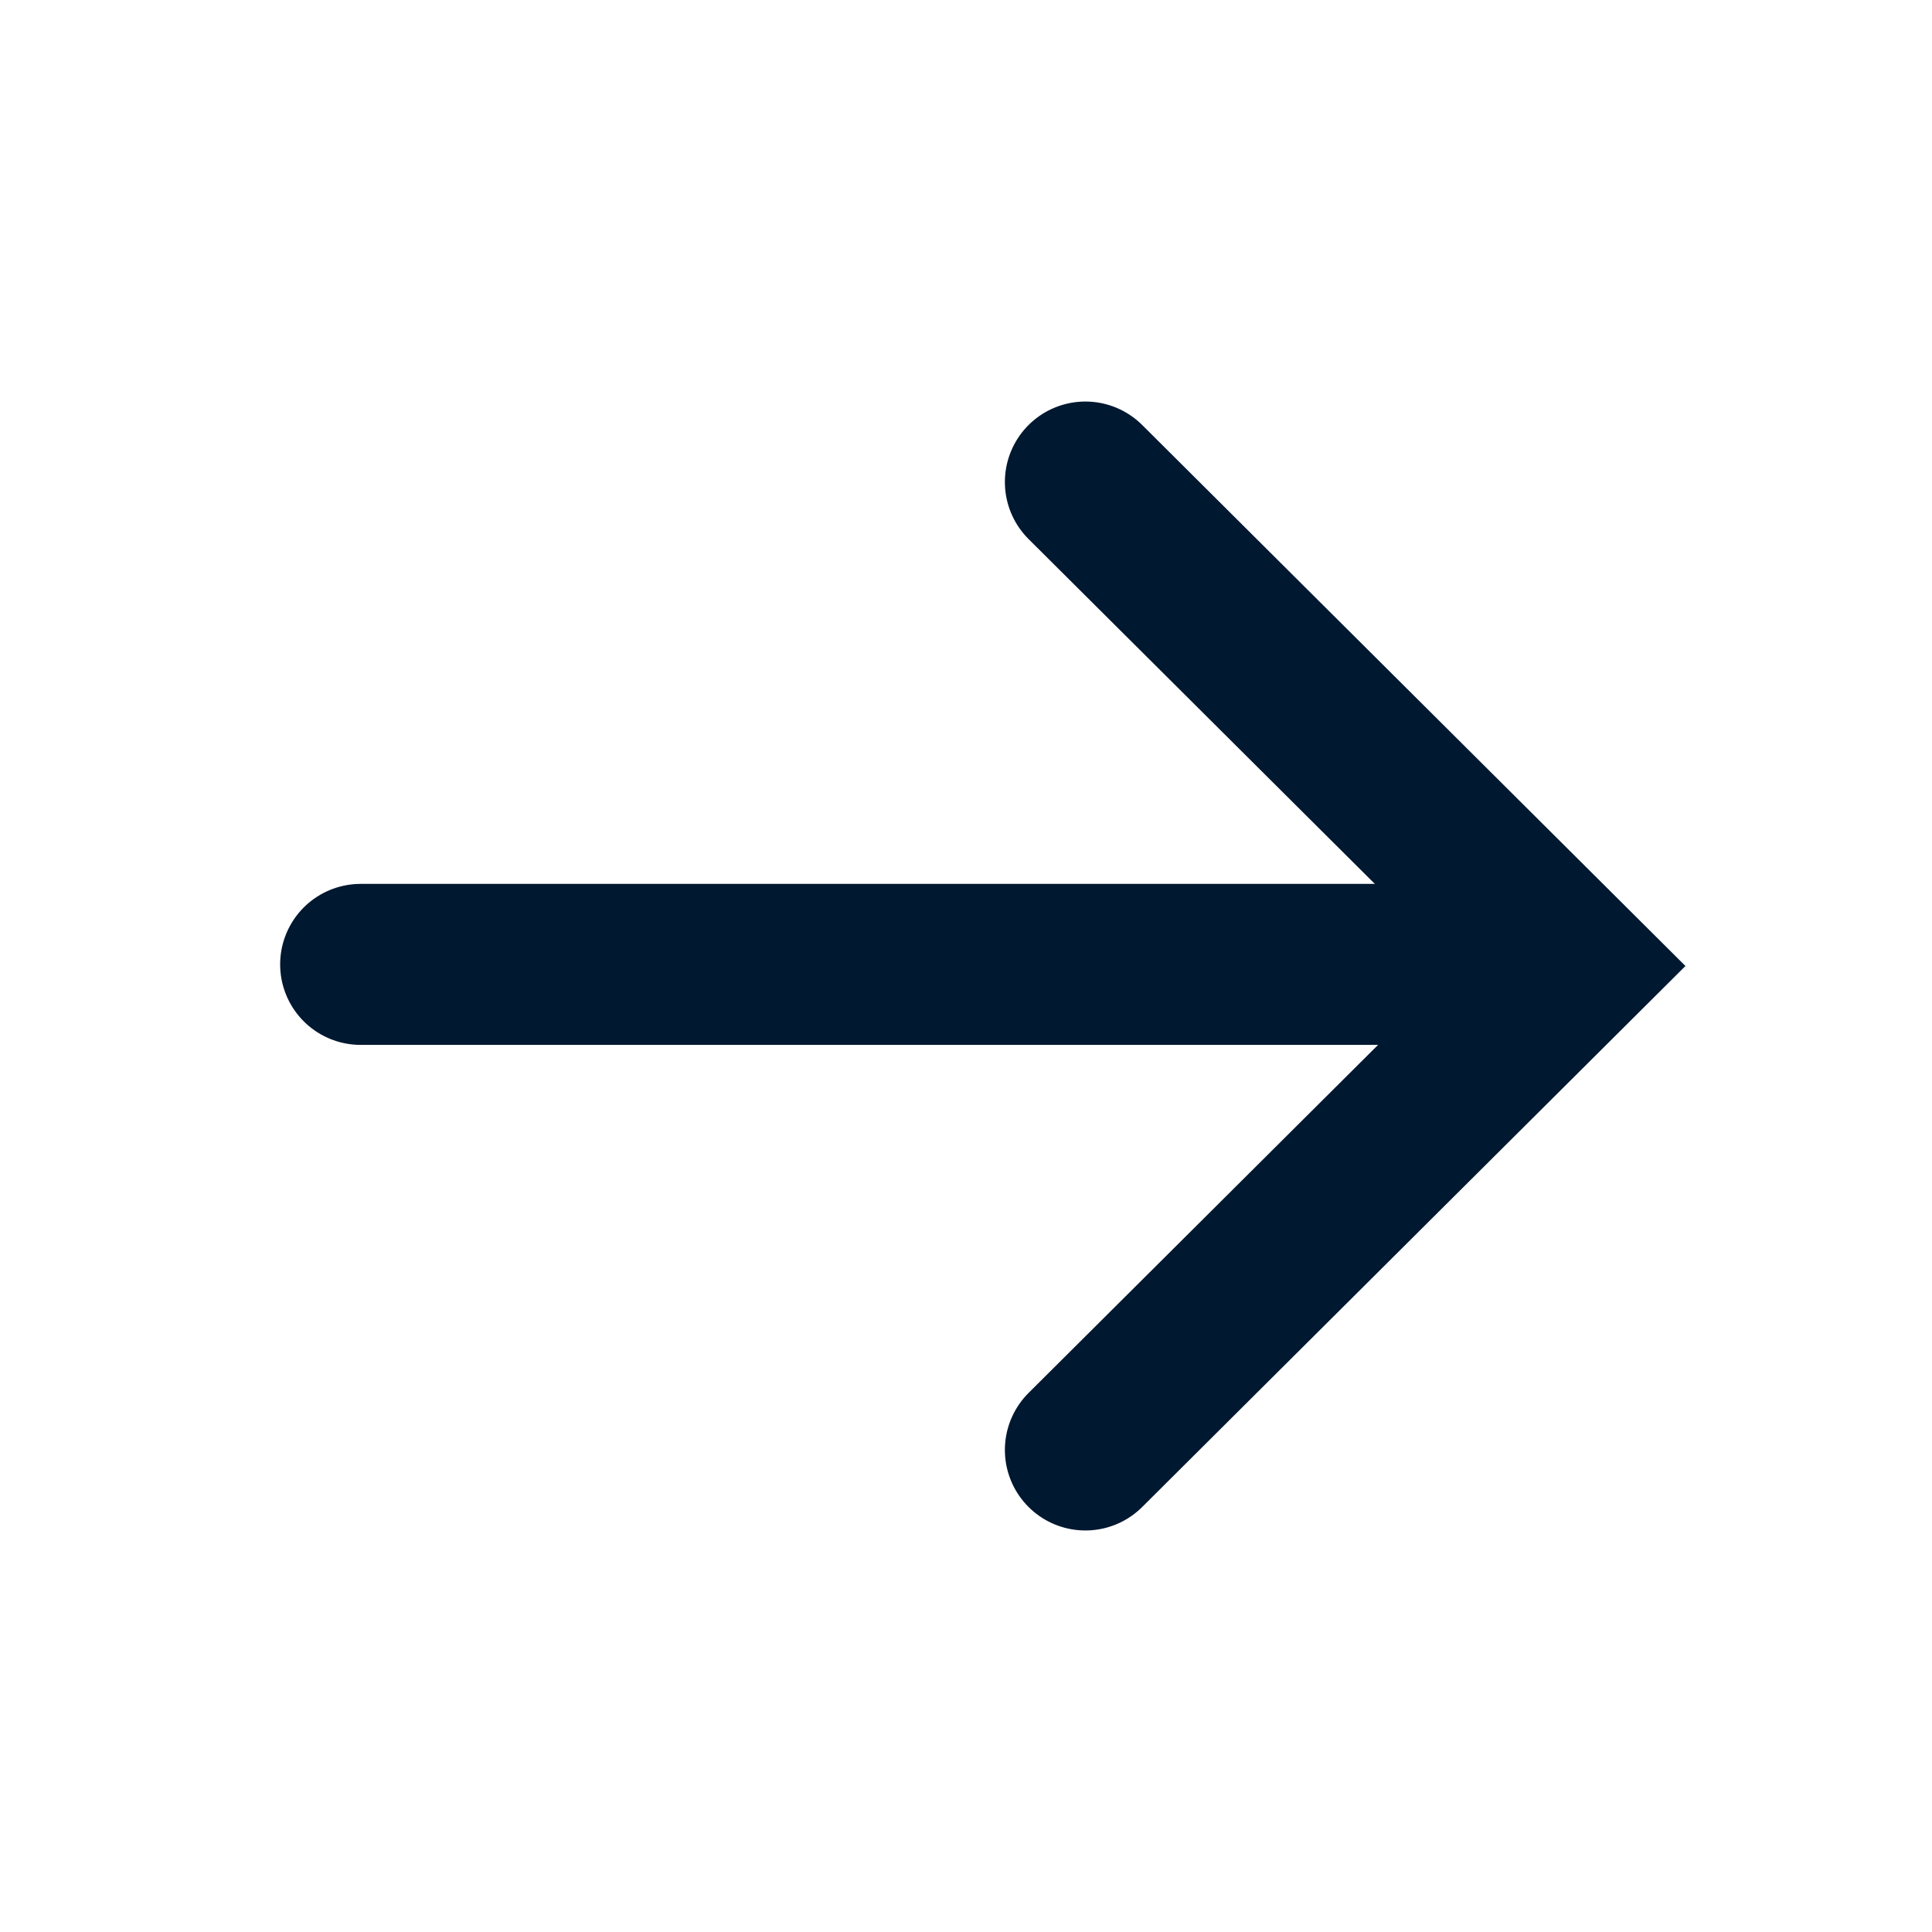
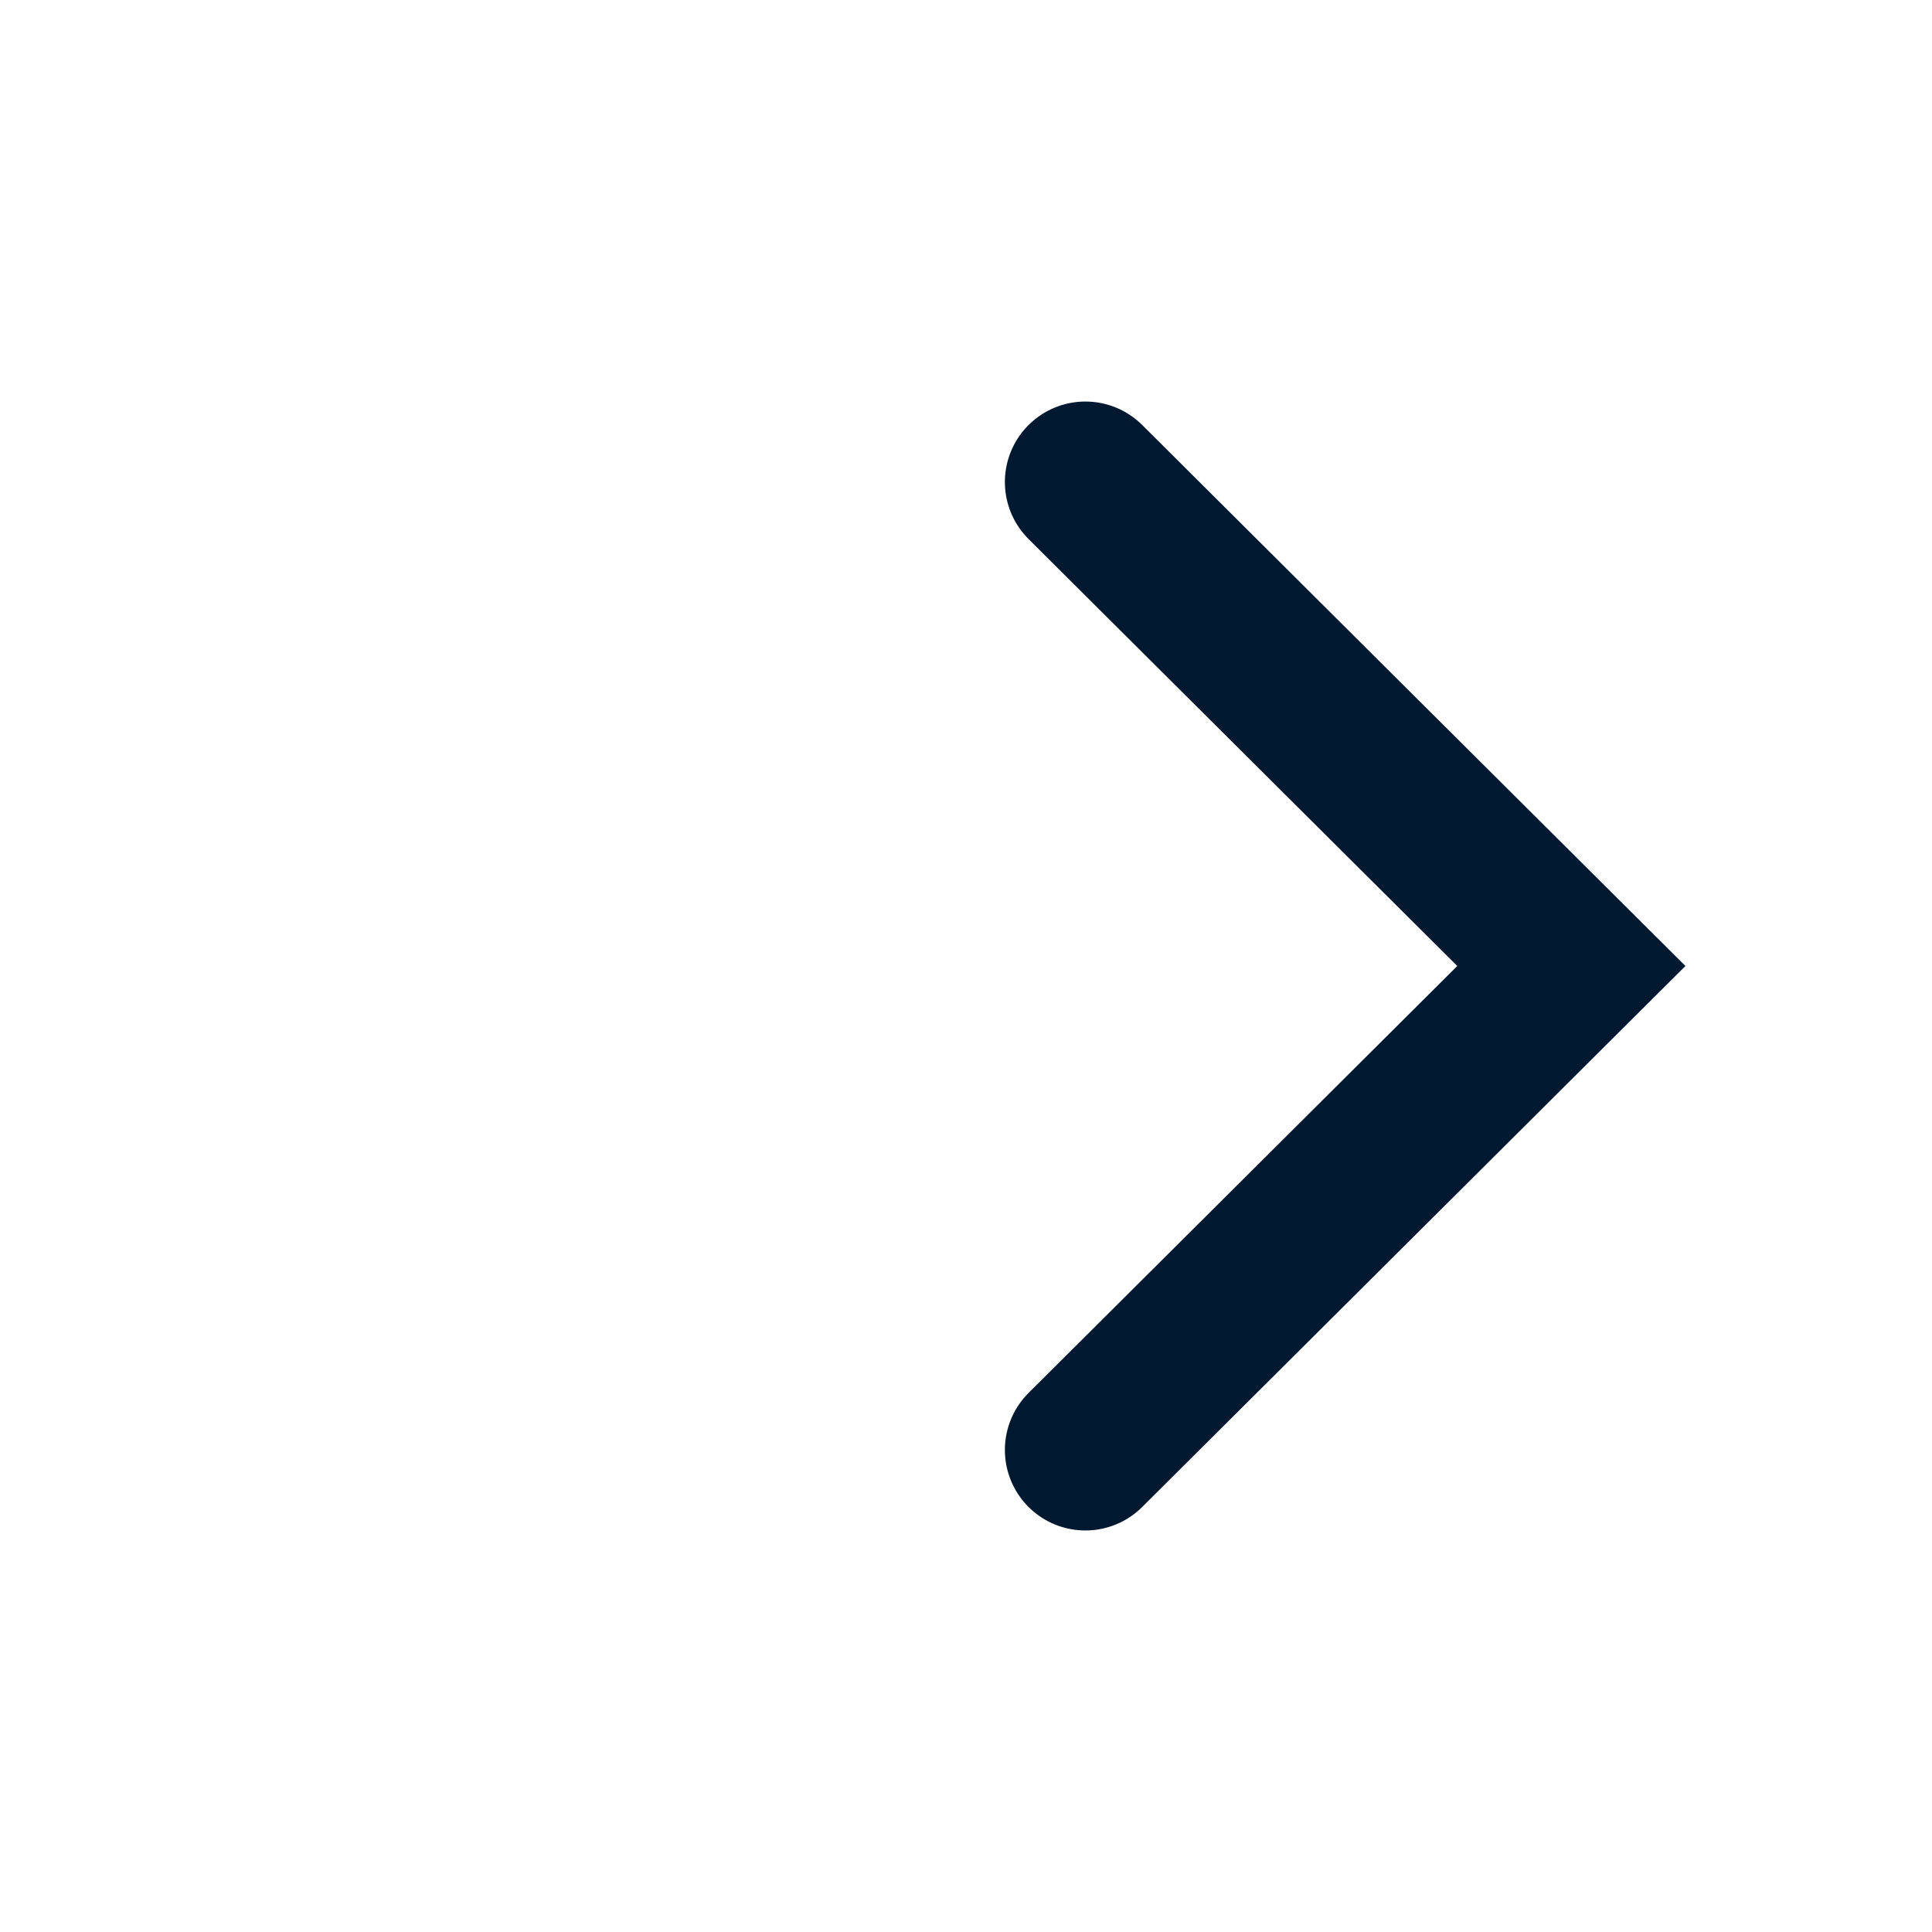
<svg xmlns="http://www.w3.org/2000/svg" width="24px" height="24px" viewBox="0 0 24 24" version="1.1">
  <title>icon / 24 / arrow / arrow-right</title>
  <g id="icon-/-24-/-arrow-/-arrow-right" stroke="none" stroke-width="1" fill="none" fill-rule="evenodd">
    <g id="icon">
      <polygon id="Path" points="0 0 24 0 24 24 0 24" />
-       <line x1="4.48" y1="11.98" x2="19.47" y2="11.98" id="Path" stroke="#001830" stroke-width="2" stroke-linecap="round" fill-rule="nonzero" />
      <polyline id="Path" stroke="#001830" stroke-width="2" stroke-linecap="round" fill-rule="nonzero" points="13.483 5.988 19.52 12 13.483 18.012" />
    </g>
  </g>
</svg>